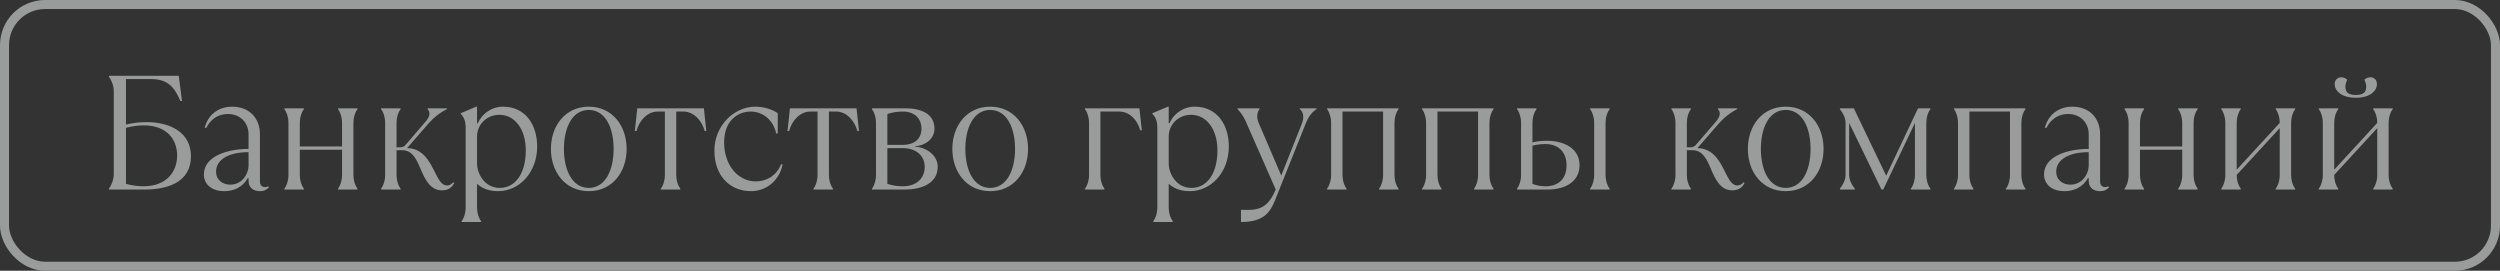
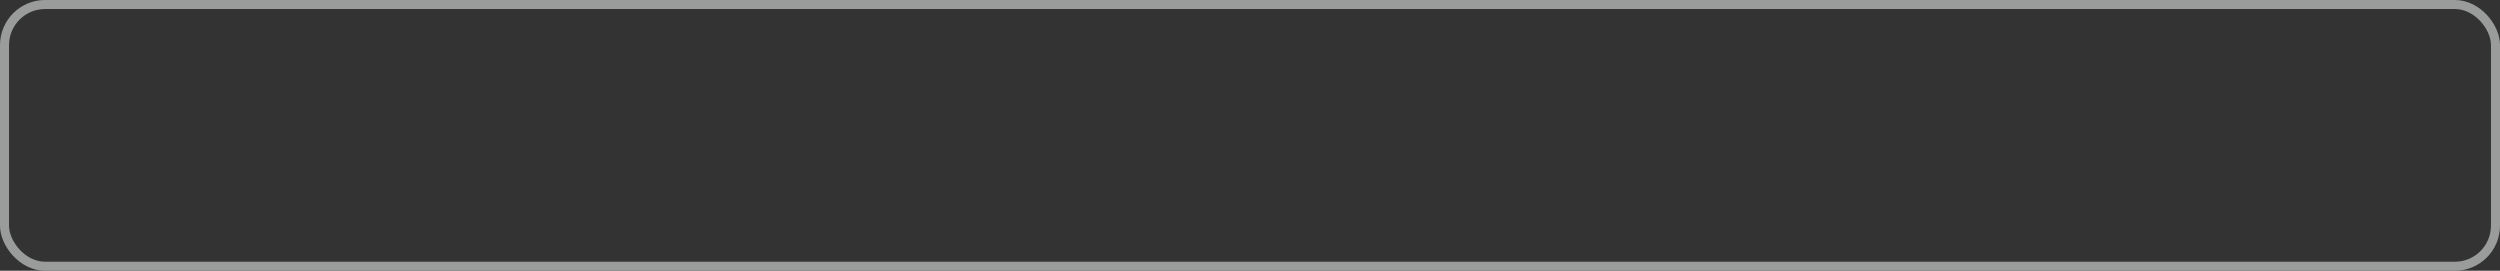
<svg xmlns="http://www.w3.org/2000/svg" width="277" height="30" viewBox="0 0 277 30" fill="none">
  <rect x="0" y="0" width="277" height="30" fill="#333333" stroke="none" />
  <g opacity="0.55">
-     <path d="M16.026 21C18.582 21 21.157 20.19 21.157 17.31C21.157 14.61 18.762 13.53 16.224 13.53C15.306 13.53 14.586 13.656 13.957 13.8V8.76H16.747C18.672 8.76 19.357 9.75 19.986 11.19H20.166L19.806 8.4H12.066V8.49C12.336 8.85 12.607 9.48 12.607 10.11V19.29C12.607 19.92 12.336 20.55 12.066 20.91V21H16.026ZM15.9 20.64C15.306 20.64 14.586 20.55 13.957 20.37V14.16C14.677 13.98 15.306 13.89 15.937 13.89C18.456 13.89 19.627 15.42 19.627 17.238C19.627 19.02 18.456 20.64 15.9 20.64ZM29.7 20.64C29.664 20.676 29.538 20.73 29.34 20.73C29.07 20.73 28.8 20.55 28.8 20.1V14.88C28.8 13.098 27.63 11.82 25.722 11.82C24.21 11.82 23.04 12.72 22.68 14.16H22.86C23.31 13.26 24.12 12.63 25.254 12.63C26.64 12.63 27.54 13.62 27.54 14.88V16.5C25.2 16.5 22.59 17.31 22.59 19.326C22.59 20.37 23.4 21.18 24.84 21.18C25.938 21.18 26.892 20.73 27.45 19.74H27.54V20.01C27.54 20.82 28.08 21.18 28.8 21.18C29.25 21.18 29.61 21 29.79 20.73L29.7 20.64ZM25.524 20.46C24.75 20.46 23.94 20.01 23.94 19.02C23.94 17.67 25.344 16.86 27.54 16.86V18.3C27.54 19.344 26.766 20.46 25.524 20.46ZM33.669 21V20.91C33.399 20.55 33.219 20.01 33.219 19.38V16.59H37.899V19.38C37.899 20.01 37.719 20.55 37.449 20.91V21H39.609V20.91C39.339 20.55 39.159 20.01 39.159 19.38V13.62C39.159 12.99 39.339 12.45 39.609 12.09V12H37.449V12.09C37.719 12.45 37.899 12.99 37.899 13.62V16.23H33.219V13.62C33.219 12.99 33.399 12.45 33.669 12.09V12H31.509V12.09C31.779 12.45 31.959 12.99 31.959 13.62V19.38C31.959 20.01 31.779 20.55 31.509 20.91V21H33.669ZM48.975 21.09C49.605 21.09 50.055 20.82 50.325 20.28L50.235 20.19C49.965 20.46 49.785 20.55 49.515 20.55C48.921 20.55 48.561 19.83 48.147 19.002C47.571 17.85 46.851 16.446 45.105 16.41L47.535 13.62C48.129 12.954 48.795 12.45 49.515 12.09V12H47.373V12.09C47.697 12.414 47.661 12.9 47.157 13.476L44.943 16.05C44.781 16.248 44.583 16.32 44.313 16.32H43.935V13.62C43.935 12.99 44.115 12.45 44.385 12.09V12H42.225V12.09C42.495 12.45 42.675 12.99 42.675 13.62V19.38C42.675 20.01 42.495 20.55 42.225 20.91V21H44.385V20.91C44.115 20.55 43.935 20.01 43.935 19.38V16.644H44.565C45.645 16.644 46.113 17.544 46.617 18.75C47.103 19.902 47.679 21.09 48.975 21.09ZM53.306 24.6V24.51C53.036 24.15 52.856 23.61 52.856 22.98V20.37C53.486 20.91 54.206 21.18 55.196 21.18C57.536 21.18 59.516 19.11 59.516 16.23C59.516 13.8 58.202 11.82 55.736 11.82C54.44 11.82 53.378 12.63 52.946 13.656H52.856V11.82H52.766L51.056 12.54V12.63C51.416 12.99 51.596 13.44 51.596 14.16V22.98C51.596 23.61 51.416 24.15 51.146 24.51V24.6H53.306ZM55.376 20.82C53.666 20.82 52.856 19.2 52.856 18.12V15.132C52.856 13.764 53.954 12.72 55.34 12.72C56.996 12.72 58.256 14.25 58.256 16.68C58.256 19.11 57.176 20.82 55.376 20.82ZM65.237 21.18C67.829 21.18 69.431 19.074 69.431 16.5C69.431 13.926 67.829 11.82 65.237 11.82C62.645 11.82 61.043 13.926 61.043 16.5C61.043 19.074 62.645 21.18 65.237 21.18ZM65.237 20.82C63.383 20.82 62.483 18.822 62.483 16.5C62.483 14.178 63.383 12.18 65.237 12.18C67.091 12.18 67.991 14.178 67.991 16.5C67.991 18.822 67.091 20.82 65.237 20.82ZM75.379 21V20.91C75.109 20.55 74.929 20.01 74.929 19.38V12.36H75.739C76.909 12.36 77.809 13.44 78.079 14.52H78.259L77.989 12H70.609L70.339 14.52H70.519C70.789 13.44 71.689 12.36 72.859 12.36H73.669V19.38C73.669 20.01 73.489 20.55 73.219 20.91V21H75.379ZM83.204 21.18C84.914 21.18 86.354 20.01 86.714 18.21H86.534C85.994 19.56 84.824 20.1 83.744 20.1C81.764 20.1 80.234 18.3 80.234 15.78C80.234 13.26 81.854 12.36 83.168 12.36C84.554 12.36 85.724 13.35 85.994 14.79H86.174V12.54C85.544 12.09 84.554 11.82 83.708 11.82C81.242 11.82 79.154 14.016 79.154 16.68C79.154 19.56 80.954 21.18 83.204 21.18ZM92.294 21V20.91C92.024 20.55 91.844 20.01 91.844 19.38V12.36H92.654C93.824 12.36 94.724 13.44 94.994 14.52H95.174L94.904 12H87.524L87.254 14.52H87.434C87.704 13.44 88.604 12.36 89.774 12.36H90.584V19.38C90.584 20.01 90.404 20.55 90.134 20.91V21H92.294ZM100.299 21C102.009 21 103.899 20.37 103.899 18.48C103.899 17.13 102.531 16.302 101.379 16.248V16.212C102.477 16.14 103.539 15.42 103.539 14.25C103.539 12.63 102.099 12 100.299 12H96.609V12.09C96.879 12.45 97.059 12.99 97.059 13.62V19.38C97.059 20.01 96.879 20.55 96.609 20.91V21H100.299ZM98.319 12.63C98.859 12.45 99.399 12.36 100.029 12.36C101.379 12.36 102.099 13.17 102.099 14.25C102.099 15.33 101.379 16.05 100.029 16.05H98.319V12.63ZM100.029 20.64C99.399 20.64 98.859 20.55 98.319 20.37V16.41H100.029C101.559 16.41 102.459 17.31 102.459 18.48C102.459 19.83 101.469 20.64 100.029 20.64ZM109.714 21.18C112.306 21.18 113.908 19.074 113.908 16.5C113.908 13.926 112.306 11.82 109.714 11.82C107.122 11.82 105.52 13.926 105.52 16.5C105.52 19.074 107.122 21.18 109.714 21.18ZM109.714 20.82C107.86 20.82 106.96 18.822 106.96 16.5C106.96 14.178 107.86 12.18 109.714 12.18C111.568 12.18 112.468 14.178 112.468 16.5C112.468 18.822 111.568 20.82 109.714 20.82ZM122.375 21V20.91C122.105 20.55 121.925 20.01 121.925 19.38V12.36H123.995C125.075 12.36 125.975 13.17 126.335 14.43H126.515L126.245 12H120.215V12.09C120.485 12.45 120.665 12.99 120.665 13.62V19.38C120.665 20.01 120.485 20.55 120.215 20.91V21H122.375ZM129.943 24.6V24.51C129.673 24.15 129.493 23.61 129.493 22.98V20.37C130.123 20.91 130.843 21.18 131.833 21.18C134.173 21.18 136.153 19.11 136.153 16.23C136.153 13.8 134.839 11.82 132.373 11.82C131.077 11.82 130.015 12.63 129.583 13.656H129.493V11.82H129.403L127.693 12.54V12.63C128.053 12.99 128.233 13.44 128.233 14.16V22.98C128.233 23.61 128.053 24.15 127.783 24.51V24.6H129.943ZM132.013 20.82C130.303 20.82 129.493 19.2 129.493 18.12V15.132C129.493 13.764 130.591 12.72 131.977 12.72C133.633 12.72 134.893 14.25 134.893 16.68C134.893 19.11 133.813 20.82 132.013 20.82ZM137.5 24.6C140.02 24.6 140.74 23.52 141.28 22.17L144.7 13.62C144.952 12.99 145.33 12.45 145.87 12.09V12H144.016V12.09C144.358 12.342 144.556 12.918 144.25 13.692L141.964 19.452L139.462 13.62C139.192 12.99 139.282 12.45 139.552 12.09V12H137.122V12.09C137.446 12.414 137.788 12.9 138.04 13.476L141.352 21C140.704 22.53 139.93 23.25 138.4 23.25H137.5V24.6ZM149.198 21V20.91C148.928 20.55 148.748 20.01 148.748 19.38V12.36H153.248V19.38C153.248 20.01 153.068 20.55 152.798 20.91V21H154.958V20.91C154.688 20.55 154.508 20.01 154.508 19.38V13.62C154.508 12.99 154.688 12.45 154.958 12.09V12H147.038V12.09C147.308 12.45 147.488 12.99 147.488 13.62V19.38C147.488 20.01 147.308 20.55 147.038 20.91V21H149.198ZM159.721 21V20.91C159.451 20.55 159.271 20.01 159.271 19.38V12.36H163.771V19.38C163.771 20.01 163.591 20.55 163.321 20.91V21H165.481V20.91C165.211 20.55 165.031 20.01 165.031 19.38V13.62C165.031 12.99 165.211 12.45 165.481 12.09V12H157.561V12.09C157.831 12.45 158.011 12.99 158.011 13.62V19.38C158.011 20.01 157.831 20.55 157.561 20.91V21H159.721ZM171.504 21C173.394 21 175.014 20.154 175.014 18.3C175.014 16.446 173.304 15.6 171.414 15.6C170.604 15.6 170.154 15.69 169.794 15.78V13.62C169.794 12.99 169.974 12.45 170.244 12.09V12H168.084V12.09C168.354 12.45 168.534 12.99 168.534 13.62V19.38C168.534 20.01 168.354 20.55 168.084 20.91V21H171.504ZM178.344 21V20.91C178.074 20.55 177.894 20.01 177.894 19.38V13.62C177.894 12.99 178.074 12.45 178.344 12.09V12H176.184V12.09C176.454 12.45 176.634 12.99 176.634 13.62V19.38C176.634 20.01 176.454 20.55 176.184 20.91V21H178.344ZM171.234 20.64C170.694 20.64 170.244 20.55 169.794 20.37V16.14C170.154 16.05 170.604 15.96 171.234 15.96C172.764 15.96 173.574 16.95 173.574 18.3C173.574 19.83 172.674 20.64 171.234 20.64ZM191.942 21.09C192.572 21.09 193.022 20.82 193.292 20.28L193.202 20.19C192.932 20.46 192.752 20.55 192.482 20.55C191.888 20.55 191.528 19.83 191.114 19.002C190.538 17.85 189.818 16.446 188.072 16.41L190.502 13.62C191.096 12.954 191.762 12.45 192.482 12.09V12H190.34V12.09C190.664 12.414 190.628 12.9 190.124 13.476L187.91 16.05C187.748 16.248 187.55 16.32 187.28 16.32H186.902V13.62C186.902 12.99 187.082 12.45 187.352 12.09V12H185.192V12.09C185.462 12.45 185.642 12.99 185.642 13.62V19.38C185.642 20.01 185.462 20.55 185.192 20.91V21H187.352V20.91C187.082 20.55 186.902 20.01 186.902 19.38V16.644H187.532C188.612 16.644 189.08 17.544 189.584 18.75C190.07 19.902 190.646 21.09 191.942 21.09ZM197.857 21.18C200.449 21.18 202.051 19.074 202.051 16.5C202.051 13.926 200.449 11.82 197.857 11.82C195.265 11.82 193.663 13.926 193.663 16.5C193.663 19.074 195.265 21.18 197.857 21.18ZM197.857 20.82C196.003 20.82 195.103 18.822 195.103 16.5C195.103 14.178 196.003 12.18 197.857 12.18C199.711 12.18 200.611 14.178 200.611 16.5C200.611 18.822 199.711 20.82 197.857 20.82ZM205.515 21V20.91C205.155 20.46 204.885 19.92 204.885 19.38V13.62L208.467 21H208.665L212.175 13.62V19.38C212.175 20.01 211.995 20.55 211.725 20.91V21H213.885V20.91C213.615 20.55 213.435 20.01 213.435 19.38V13.62C213.435 12.99 213.615 12.45 213.885 12.09V12H212.517L208.989 19.47L205.407 12H203.859V12.09C204.219 12.54 204.489 13.08 204.489 13.62V19.38C204.489 19.92 204.219 20.46 203.859 20.91V21H205.515ZM218.657 21V20.91C218.387 20.55 218.207 20.01 218.207 19.38V12.36H222.707V19.38C222.707 20.01 222.527 20.55 222.257 20.91V21H224.417V20.91C224.147 20.55 223.967 20.01 223.967 19.38V13.62C223.967 12.99 224.147 12.45 224.417 12.09V12H216.497V12.09C216.767 12.45 216.947 12.99 216.947 13.62V19.38C216.947 20.01 216.767 20.55 216.497 20.91V21H218.657ZM233.59 20.64C233.554 20.676 233.428 20.73 233.23 20.73C232.96 20.73 232.69 20.55 232.69 20.1V14.88C232.69 13.098 231.52 11.82 229.612 11.82C228.1 11.82 226.93 12.72 226.57 14.16H226.75C227.2 13.26 228.01 12.63 229.144 12.63C230.53 12.63 231.43 13.62 231.43 14.88V16.5C229.09 16.5 226.48 17.31 226.48 19.326C226.48 20.37 227.29 21.18 228.73 21.18C229.828 21.18 230.782 20.73 231.34 19.74H231.43V20.01C231.43 20.82 231.97 21.18 232.69 21.18C233.14 21.18 233.5 21 233.68 20.73L233.59 20.64ZM229.414 20.46C228.64 20.46 227.83 20.01 227.83 19.02C227.83 17.67 229.234 16.86 231.43 16.86V18.3C231.43 19.344 230.656 20.46 229.414 20.46ZM237.559 21V20.91C237.289 20.55 237.109 20.01 237.109 19.38V16.59H241.789V19.38C241.789 20.01 241.609 20.55 241.339 20.91V21H243.499V20.91C243.229 20.55 243.049 20.01 243.049 19.38V13.62C243.049 12.99 243.229 12.45 243.499 12.09V12H241.339V12.09C241.609 12.45 241.789 12.99 241.789 13.62V16.23H237.109V13.62C237.109 12.99 237.289 12.45 237.559 12.09V12H235.399V12.09C235.669 12.45 235.849 12.99 235.849 13.62V19.38C235.849 20.01 235.669 20.55 235.399 20.91V21H237.559ZM248.275 21V20.91C248.005 20.55 247.825 20.01 247.825 19.38L252.595 14.196V19.38C252.595 20.01 252.415 20.55 252.145 20.91V21H254.305V20.91C254.035 20.55 253.855 20.01 253.855 19.38V13.62C253.855 12.99 254.035 12.45 254.305 12.09V12H252.145V12.09C252.415 12.45 252.595 12.99 252.595 13.62L247.825 18.804V13.62C247.825 12.99 248.005 12.45 248.275 12.09V12H246.115V12.09C246.385 12.45 246.565 12.99 246.565 13.62V19.38C246.565 20.01 246.385 20.55 246.115 20.91V21H248.275ZM261.023 10.83C262.607 10.83 263.363 10.074 263.363 9.318C263.363 8.868 263.057 8.562 262.643 8.562C262.409 8.562 262.175 8.634 261.977 8.832C262.085 9.084 262.175 9.3 262.175 9.606C262.175 10.218 261.869 10.524 261.023 10.524C260.177 10.524 259.871 10.218 259.871 9.606C259.871 9.3 259.961 9.084 260.069 8.832C259.871 8.634 259.637 8.562 259.403 8.562C258.989 8.562 258.683 8.868 258.683 9.318C258.683 10.074 259.439 10.83 261.023 10.83ZM259.079 21V20.91C258.809 20.55 258.629 20.01 258.629 19.38L263.399 14.196V19.38C263.399 20.01 263.219 20.55 262.949 20.91V21H265.109V20.91C264.839 20.55 264.659 20.01 264.659 19.38V13.62C264.659 12.99 264.839 12.45 265.109 12.09V12H262.949V12.09C263.219 12.45 263.399 12.99 263.399 13.62L258.629 18.804V13.62C258.629 12.99 258.809 12.45 259.079 12.09V12H256.919V12.09C257.189 12.45 257.369 12.99 257.369 13.62V19.38C257.369 20.01 257.189 20.55 256.919 20.91V21H259.079Z" fill="#EFF3F3" />
    <rect x="0.5" y="0.5" width="276" height="29" rx="4.5" stroke="#EFF3F3" />
  </g>
</svg>